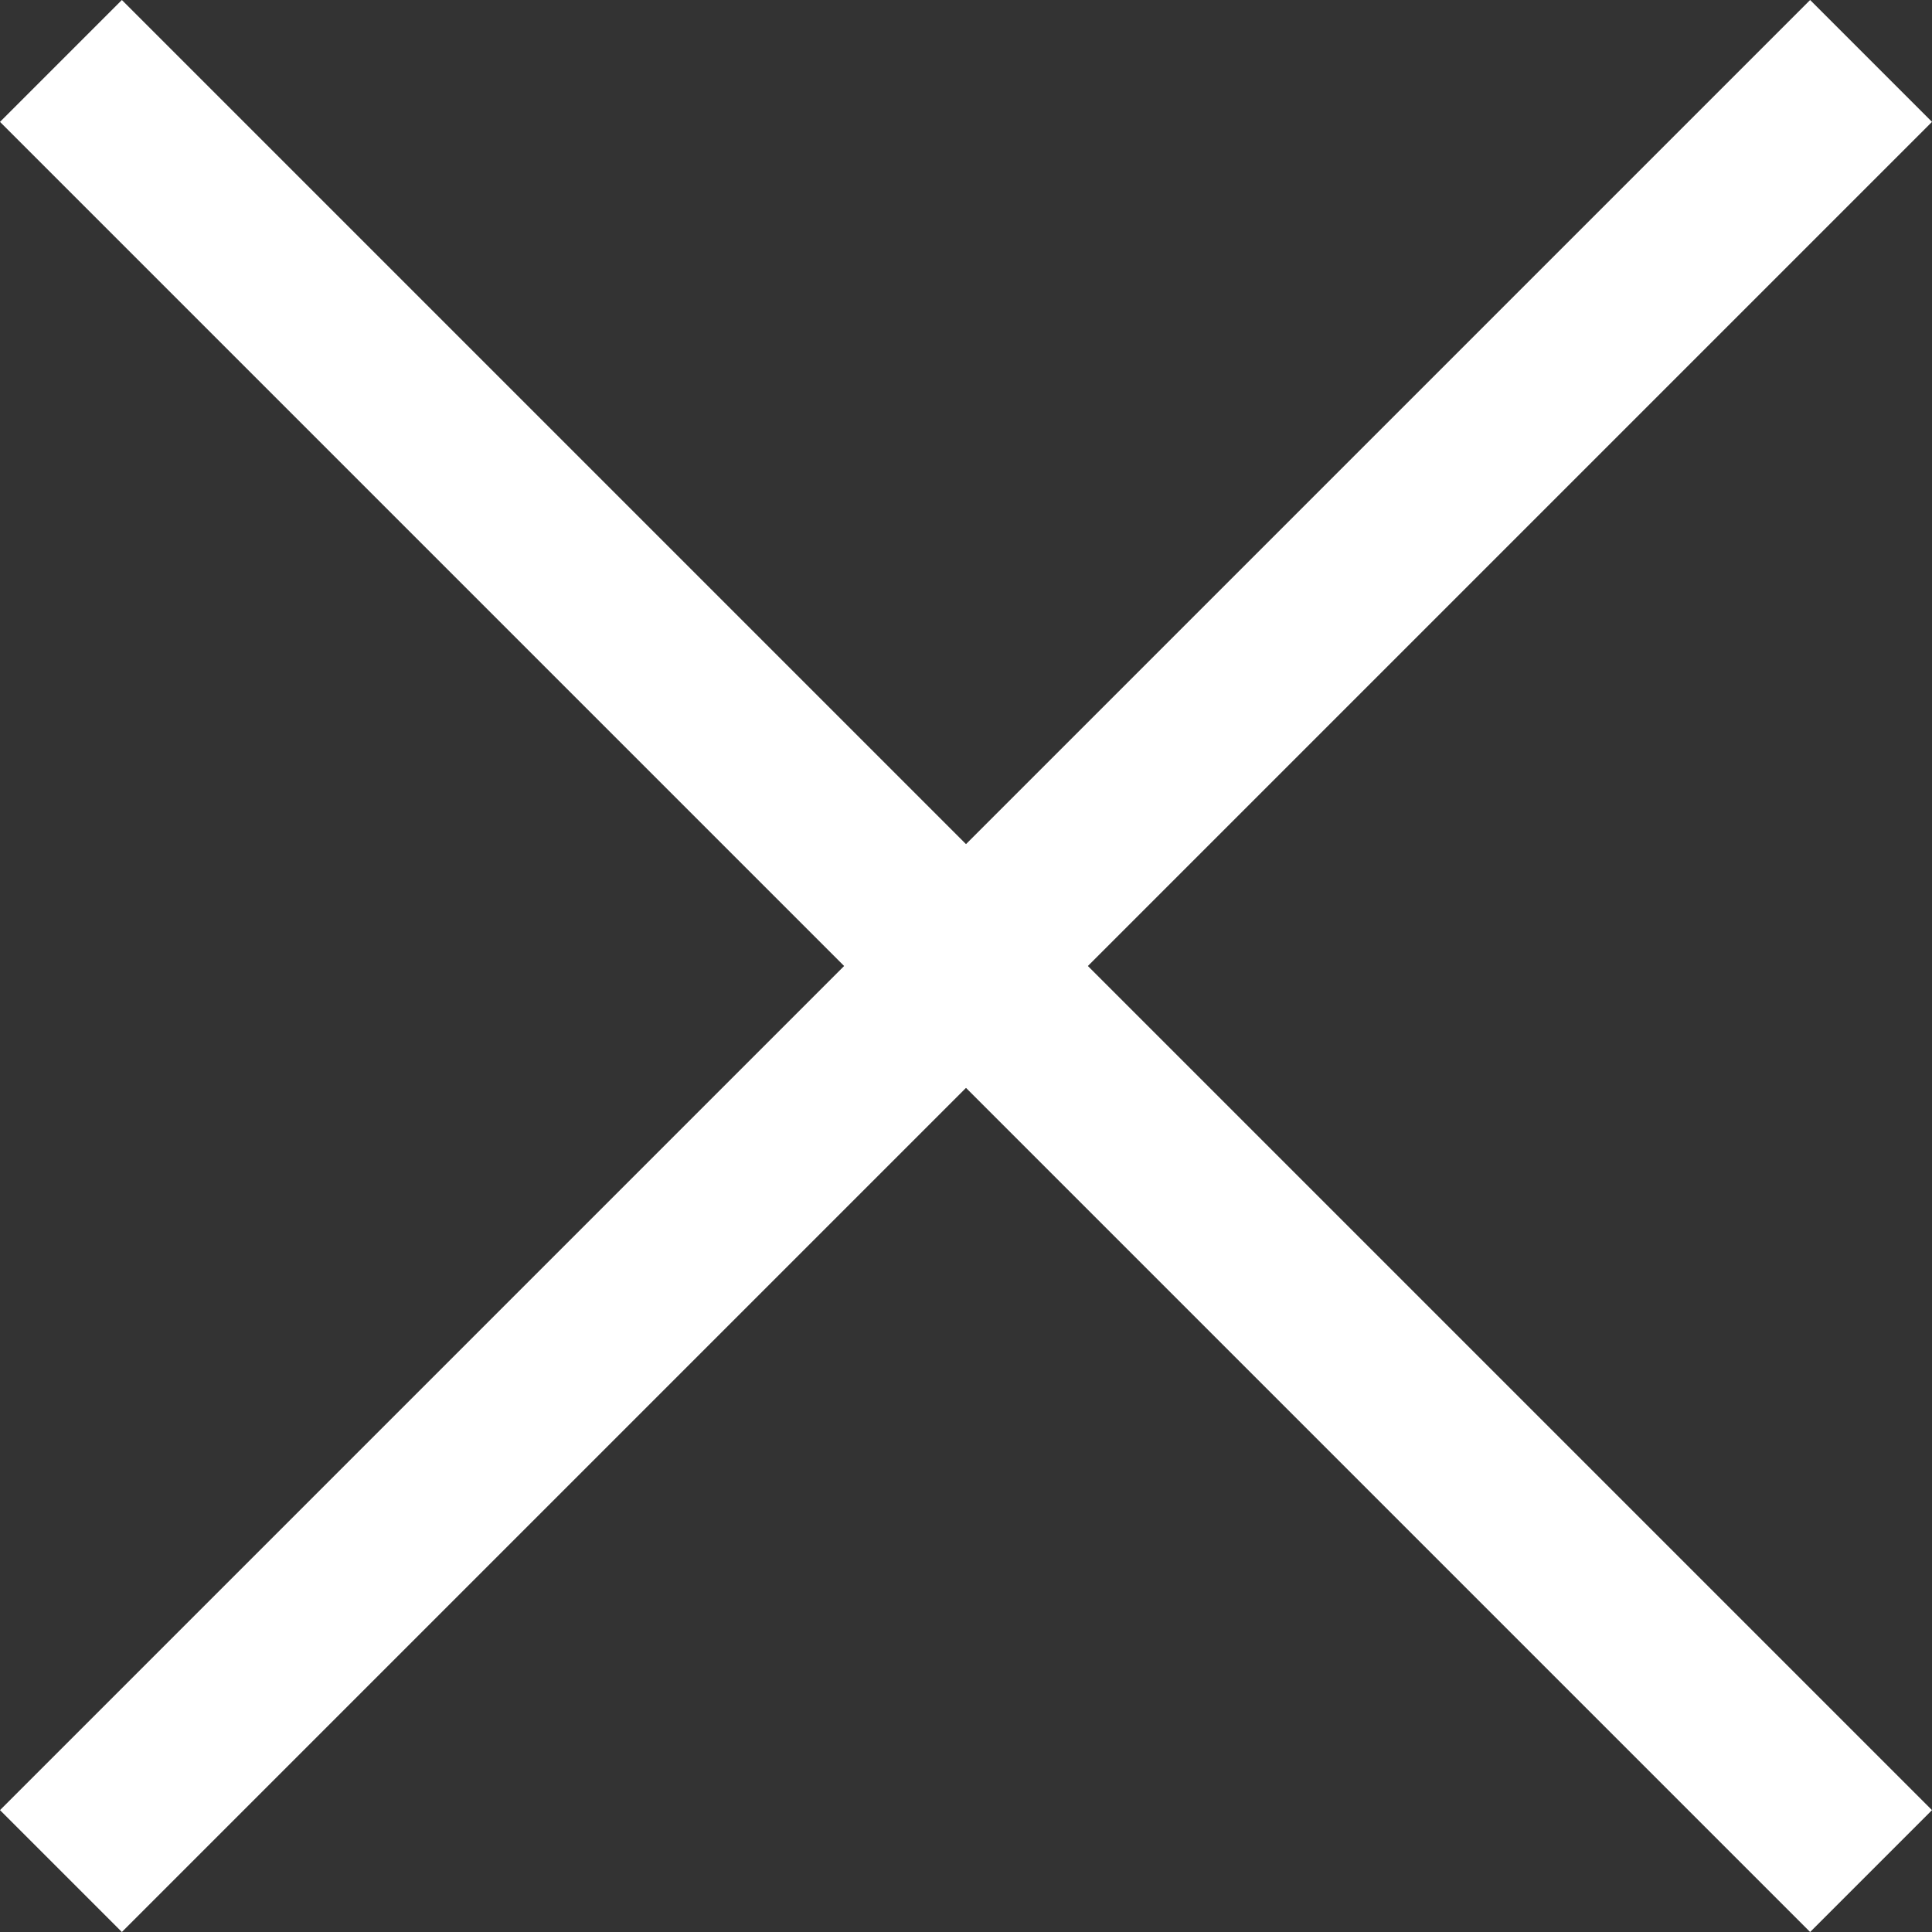
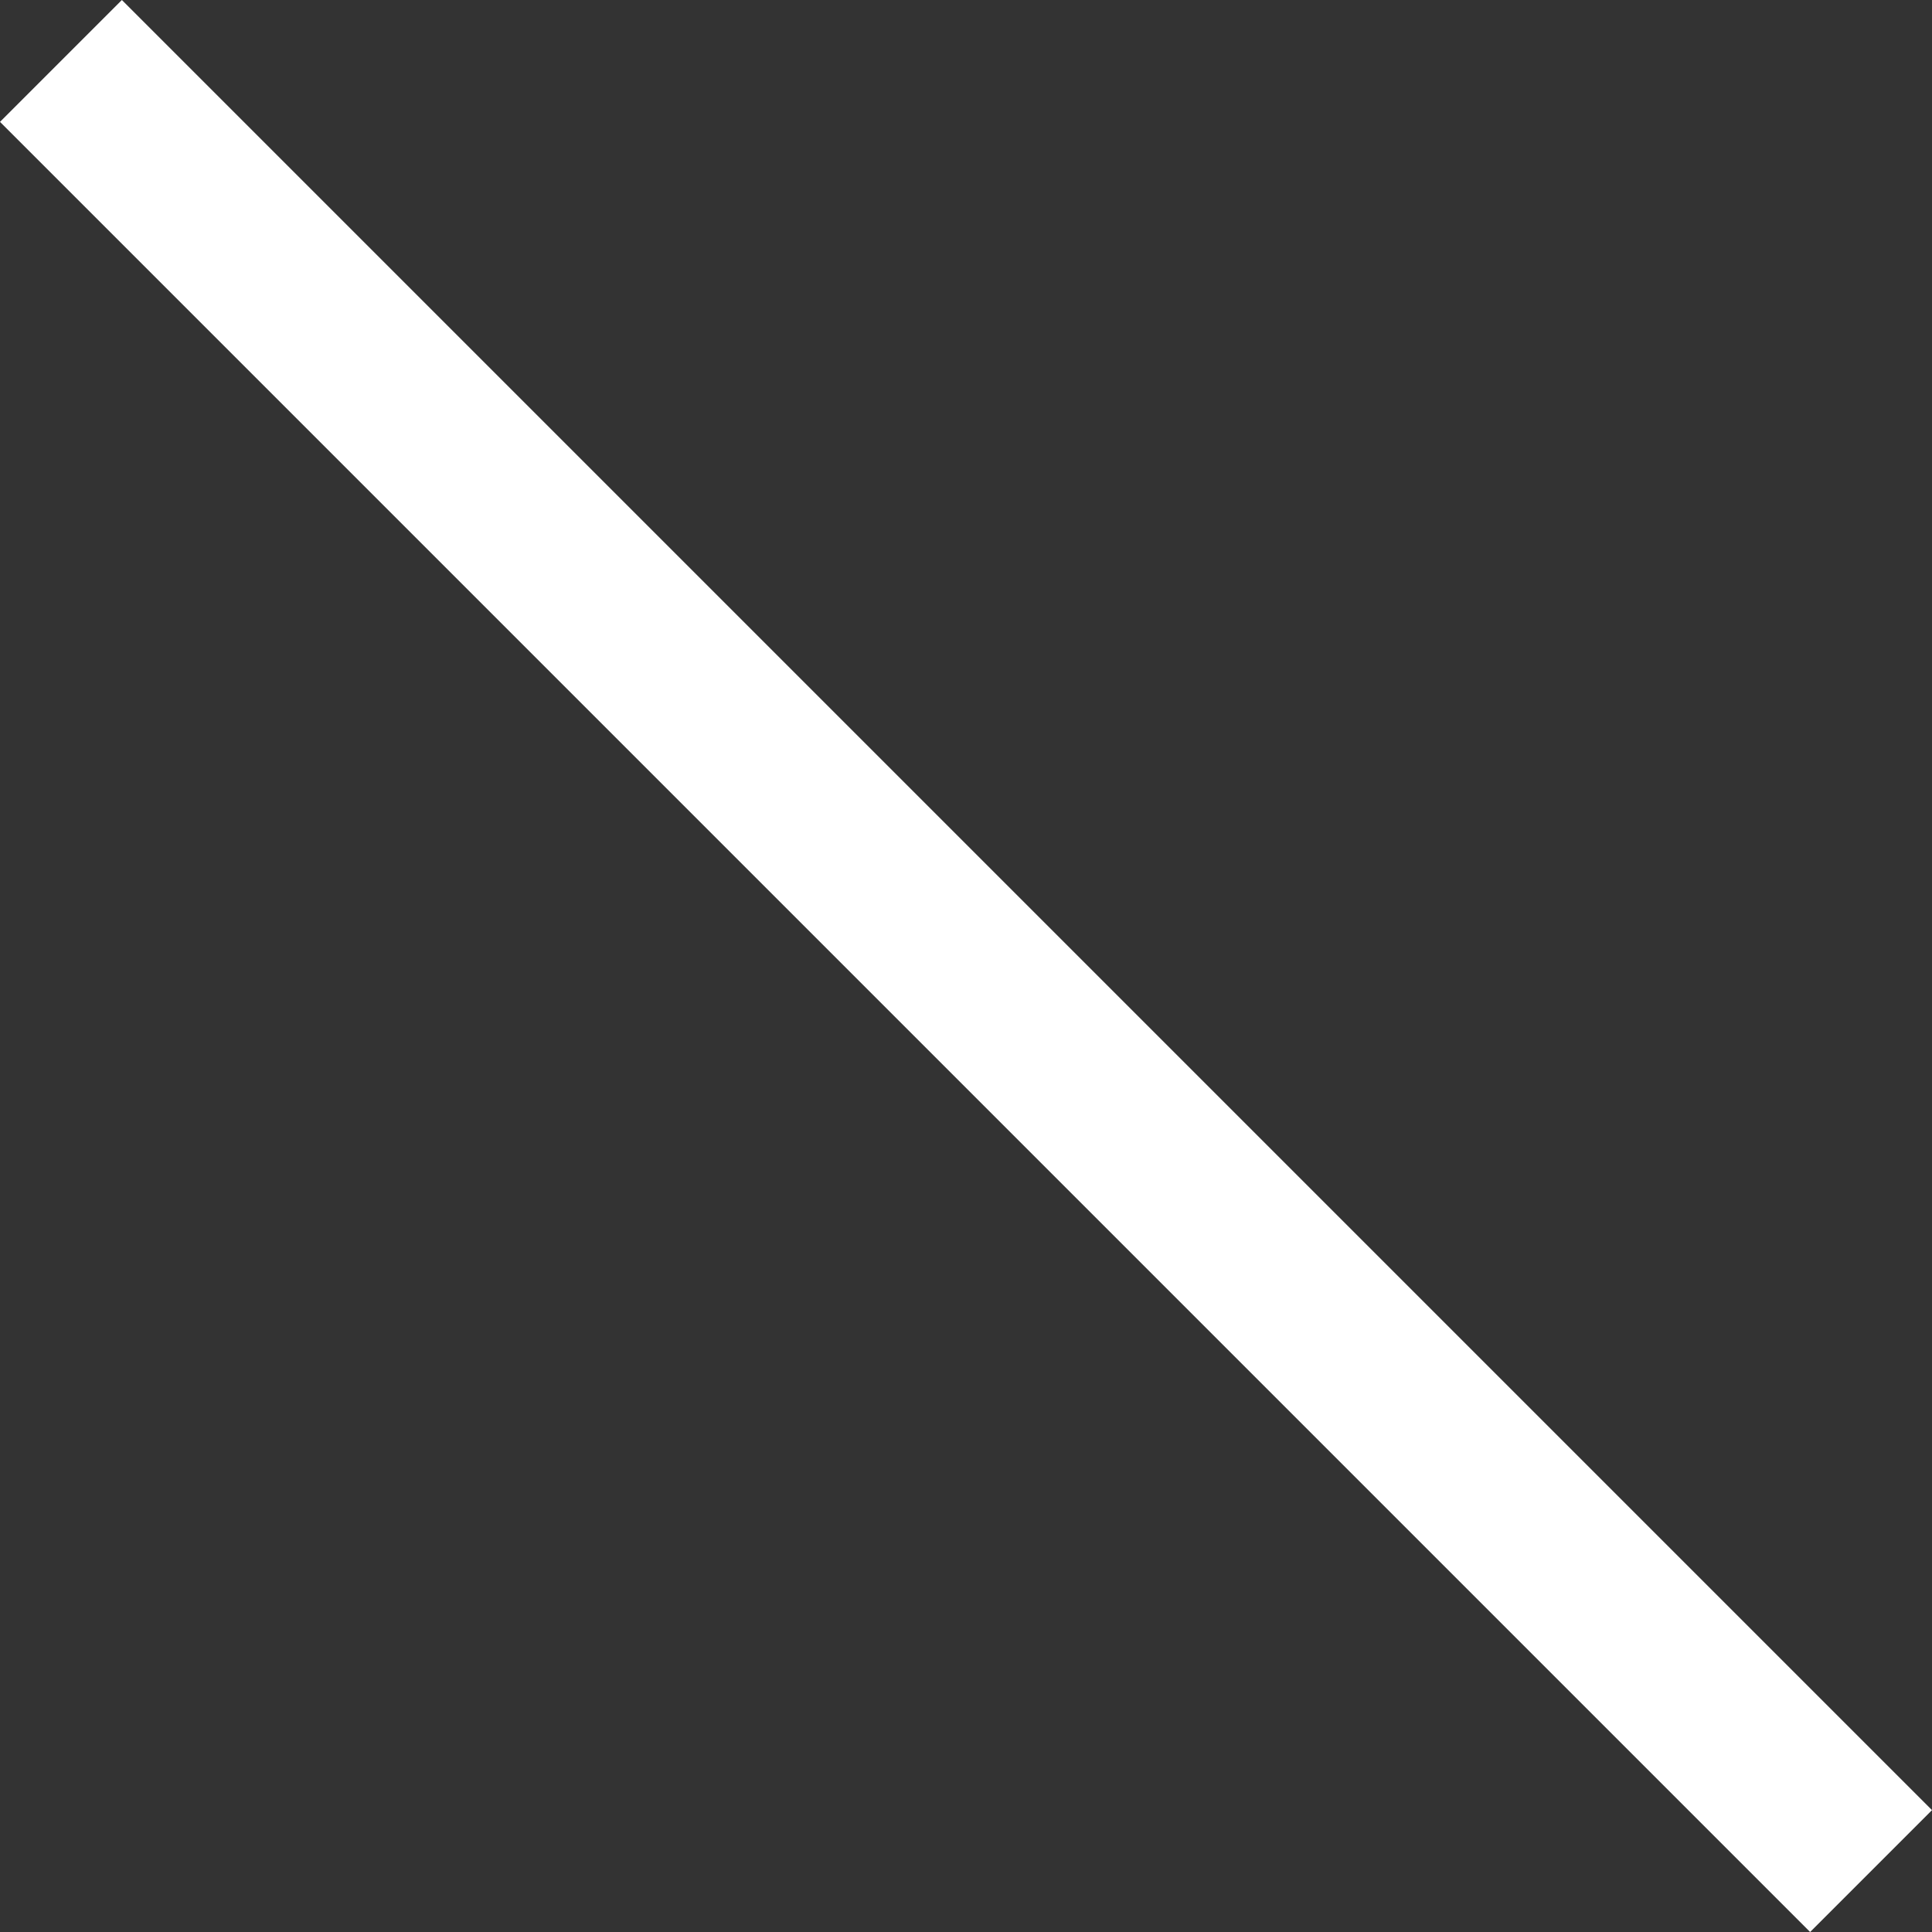
<svg xmlns="http://www.w3.org/2000/svg" width="22.414" height="22.414" viewBox="0 0 22.414 22.414">
  <rect x="0" y="0" width="22.414" height="22.414" fill="#333333" stroke="none" />
  <g id="Group_1687" data-name="Group 1687" transform="translate(-1283.793 -122.793)">
    <path id="Line_77" data-name="Line 77" d="M20.293,21.707l-21-21L.707-.707l21,21Z" transform="translate(1284.5 123.5)" fill="#fff" />
-     <path id="Line_78" data-name="Line 78" d="M.707,21.707-.707,20.293l21-21L21.707.707Z" transform="translate(1284.5 123.5)" fill="#fff" />
  </g>
</svg>